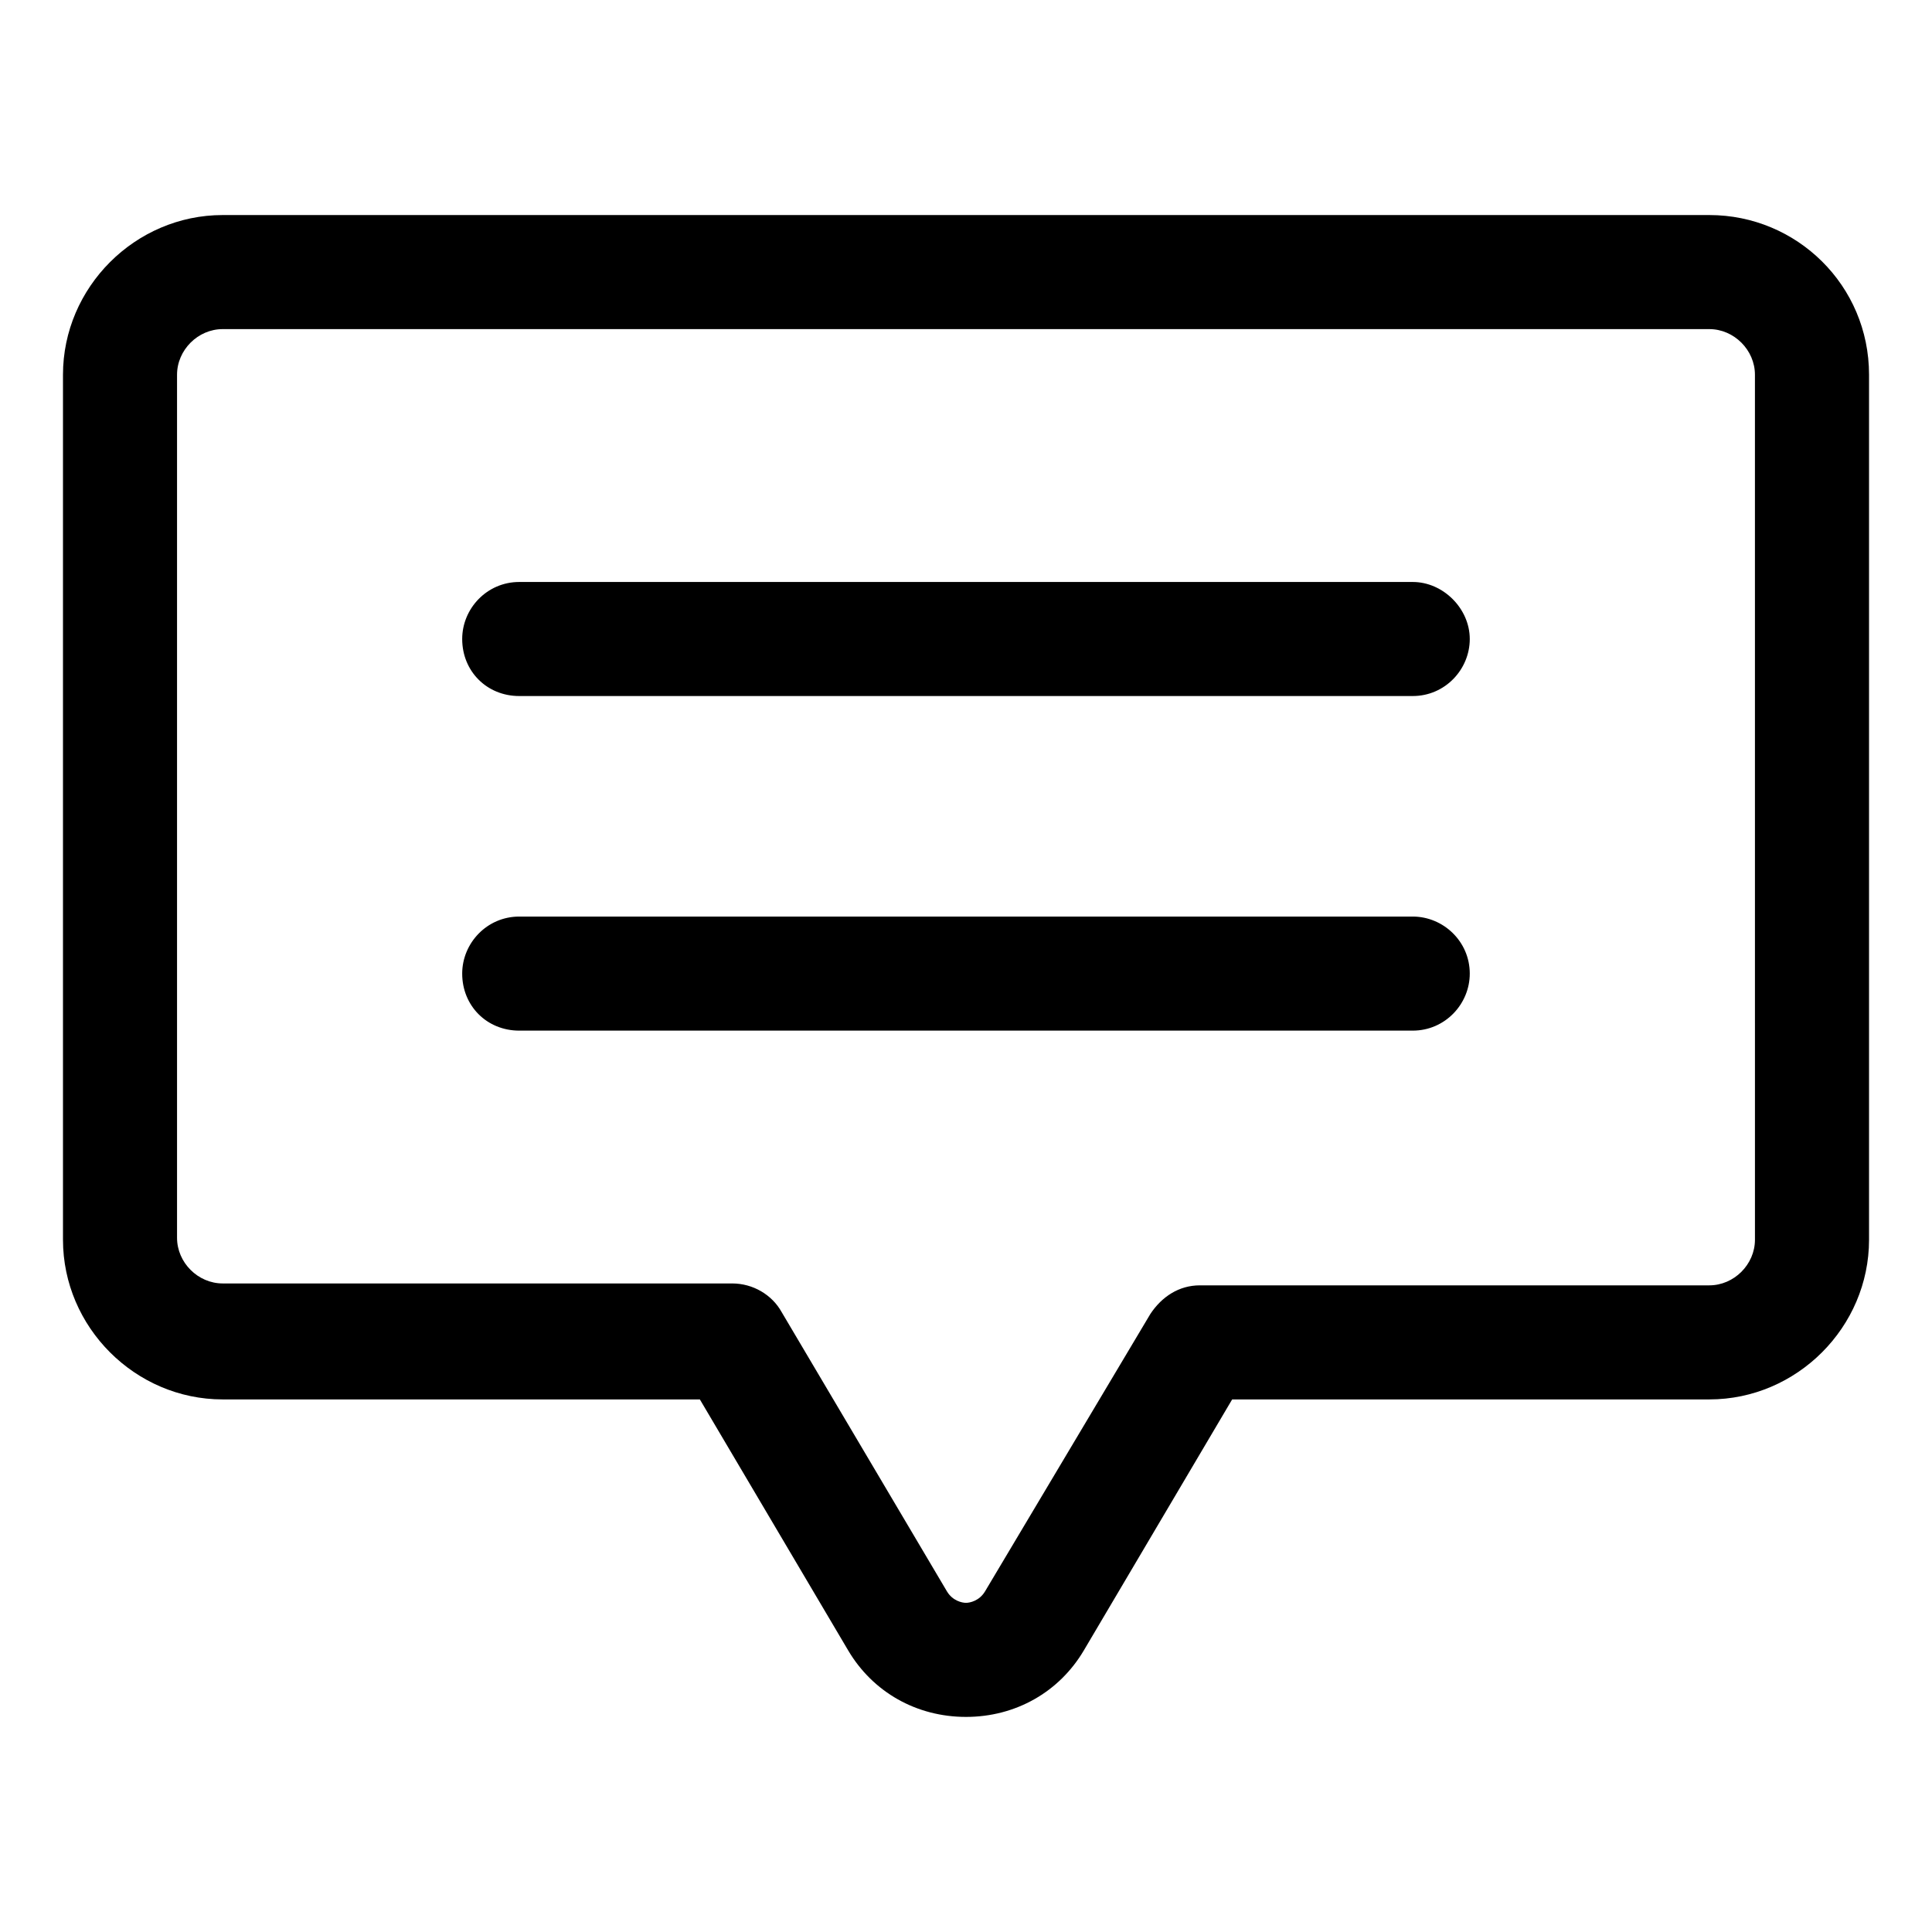
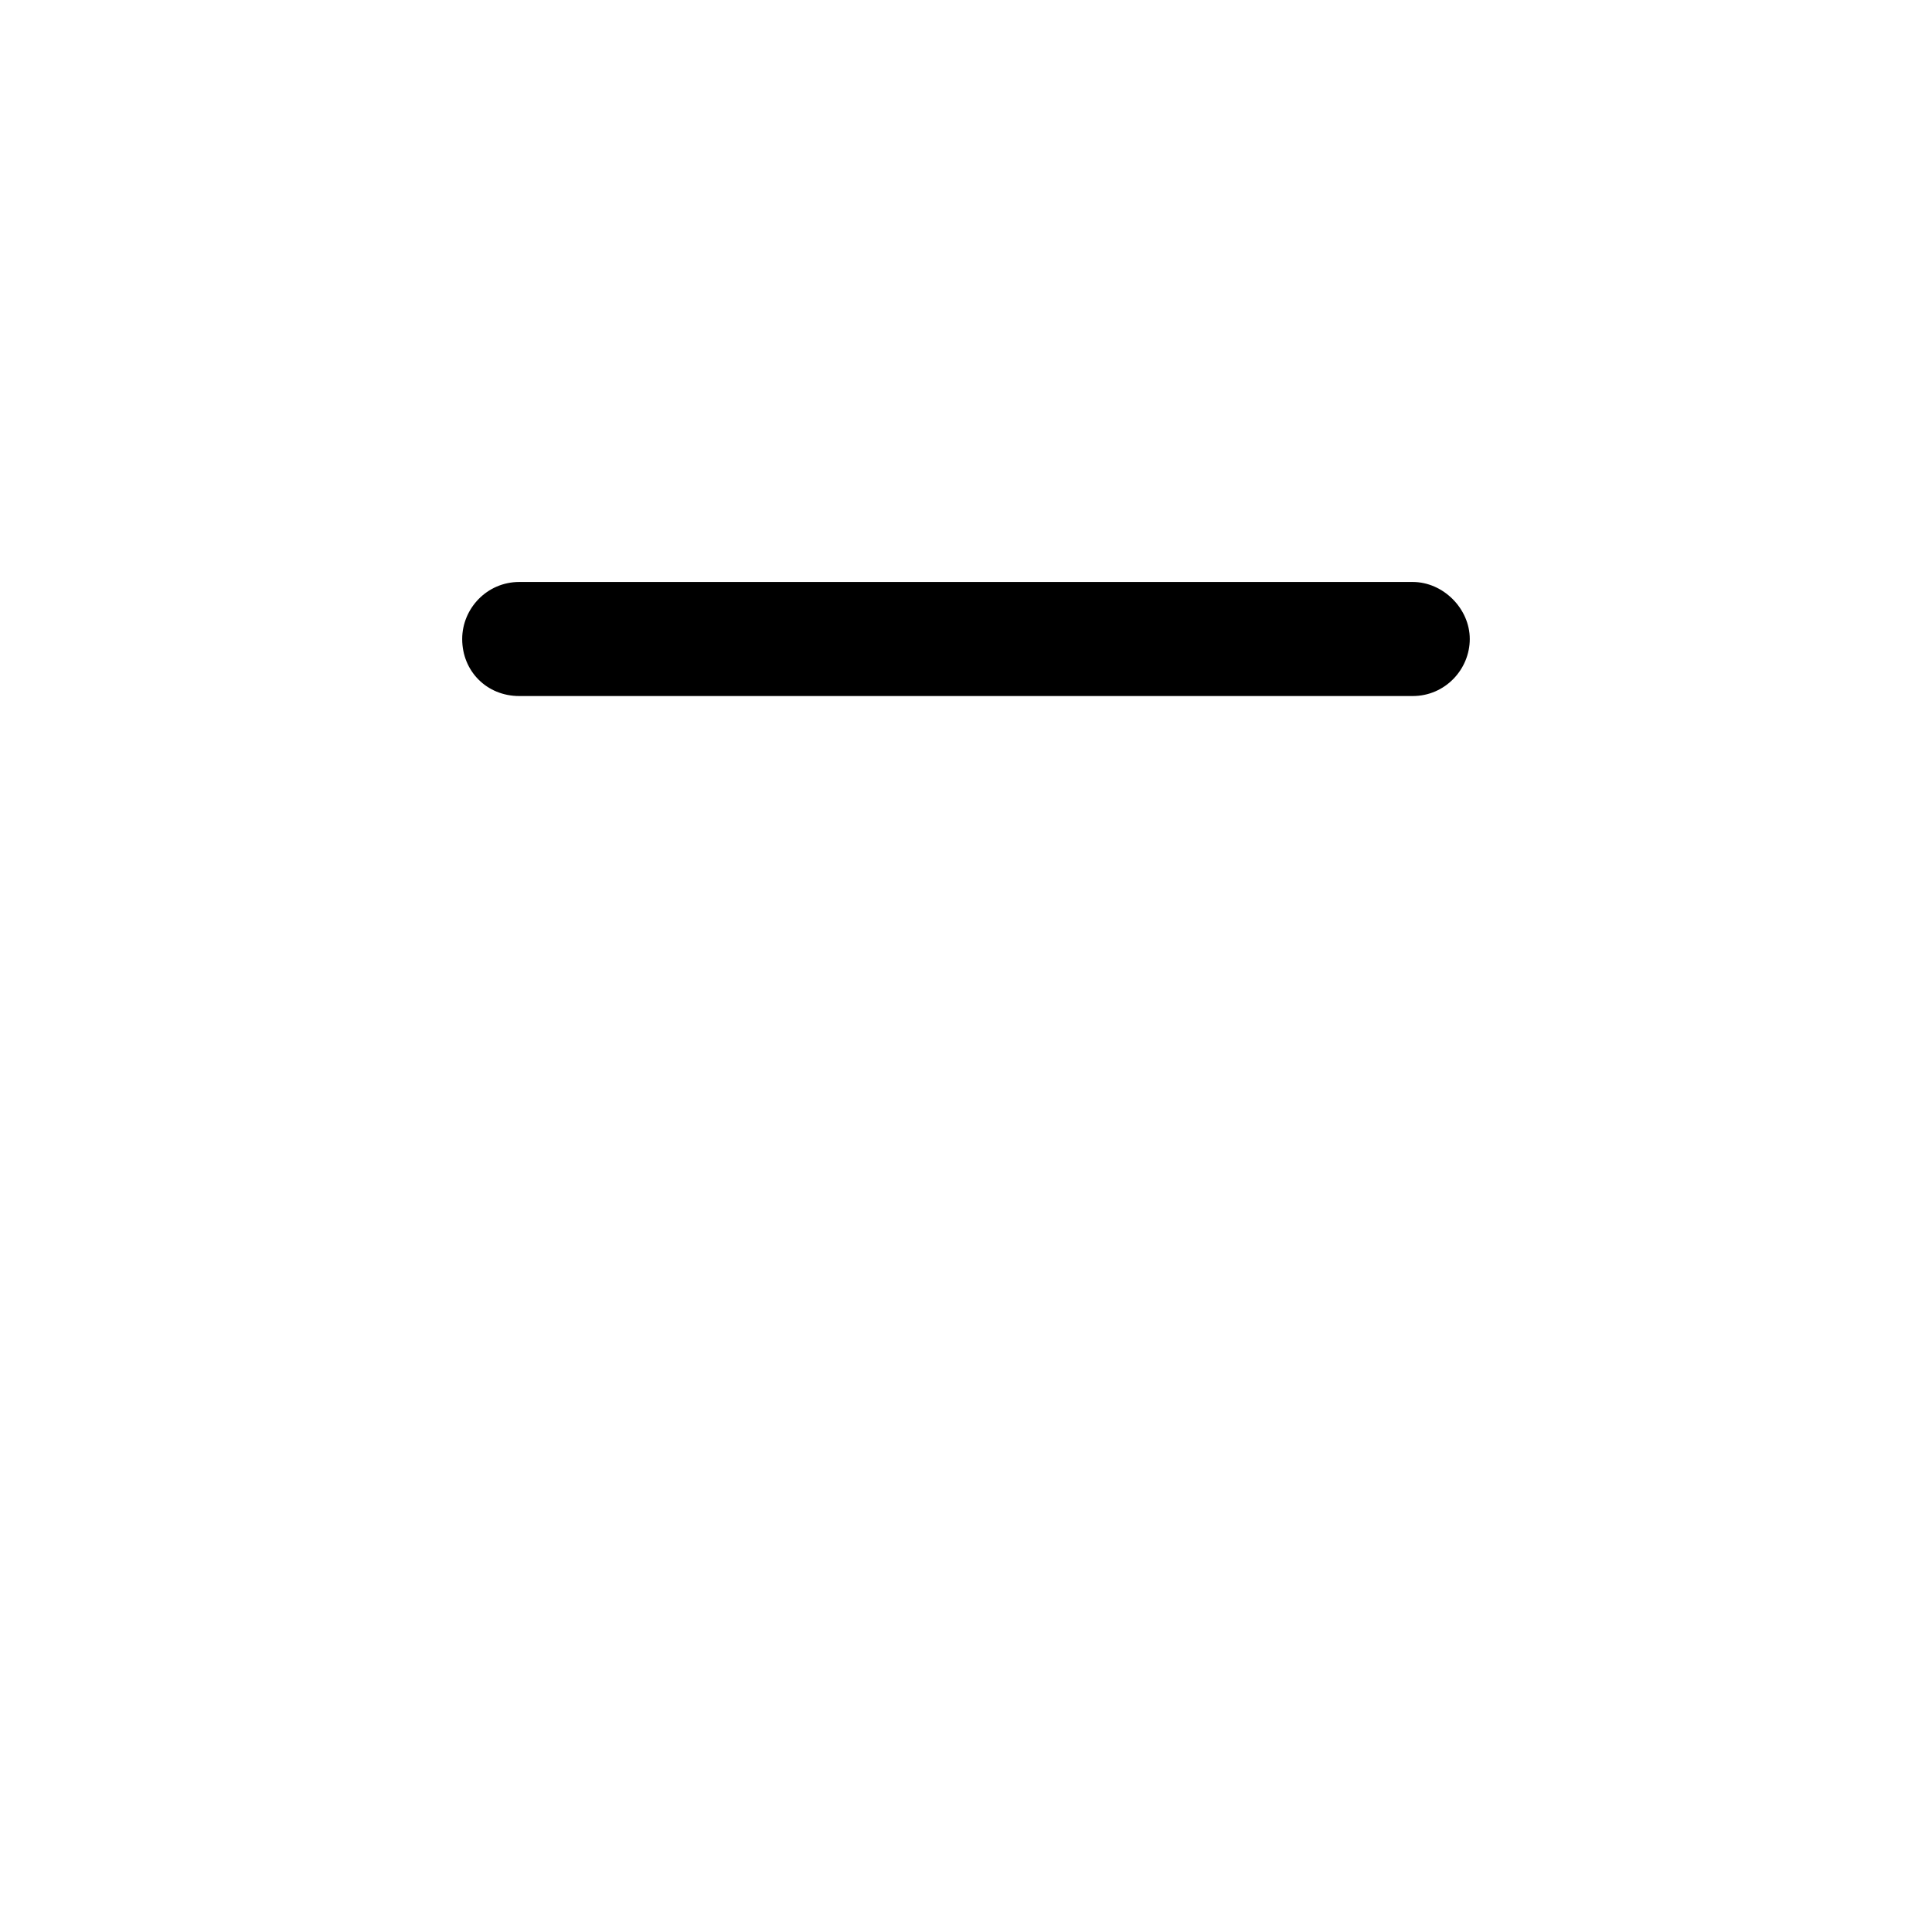
<svg xmlns="http://www.w3.org/2000/svg" fill="#000000" width="800px" height="800px" version="1.1" viewBox="144 144 512 512">
  <g>
-     <path d="m596.99 200.99h-393.98c-23.176 0-42.32 19.145-42.32 42.32v229.23c0 23.176 19.145 42.32 42.32 42.32h126.46l39.297 66.504c6.551 11.082 18.137 17.633 31.234 17.633s24.688-6.551 31.234-17.633l39.301-66.504h126.46c23.176 0 42.32-19.145 42.32-42.32v-229.23c0-23.68-19.145-42.32-42.32-42.32zm12.09 271.55c0 6.551-5.543 12.09-12.09 12.09h-135.02c-5.543 0-10.078 3.023-13.098 7.559l-43.836 73.555c-1.512 2.519-4.031 3.023-5.039 3.023-1.008 0-3.527-0.504-5.039-3.023l-43.832-74.059c-2.519-4.535-7.559-7.559-13.098-7.559h-135.02c-6.551 0-12.09-5.543-12.09-12.09v-228.73c0-6.551 5.543-12.09 12.09-12.09h393.98c6.551 0 12.09 5.543 12.09 12.09z" />
    <path d="m518.39 298.23h-236.79c-8.566 0-15.113 7.055-15.113 15.113 0 8.566 6.551 15.113 15.113 15.113h236.79c8.566 0 15.113-7.055 15.113-15.113 0-8.062-7.055-15.113-15.113-15.113z" />
-     <path d="m518.39 386.9h-236.79c-8.566 0-15.113 7.055-15.113 15.113 0 8.566 6.551 15.113 15.113 15.113h236.79c8.566 0 15.113-7.055 15.113-15.113 0-8.562-7.055-15.113-15.113-15.113z" />
  </g>
</svg>